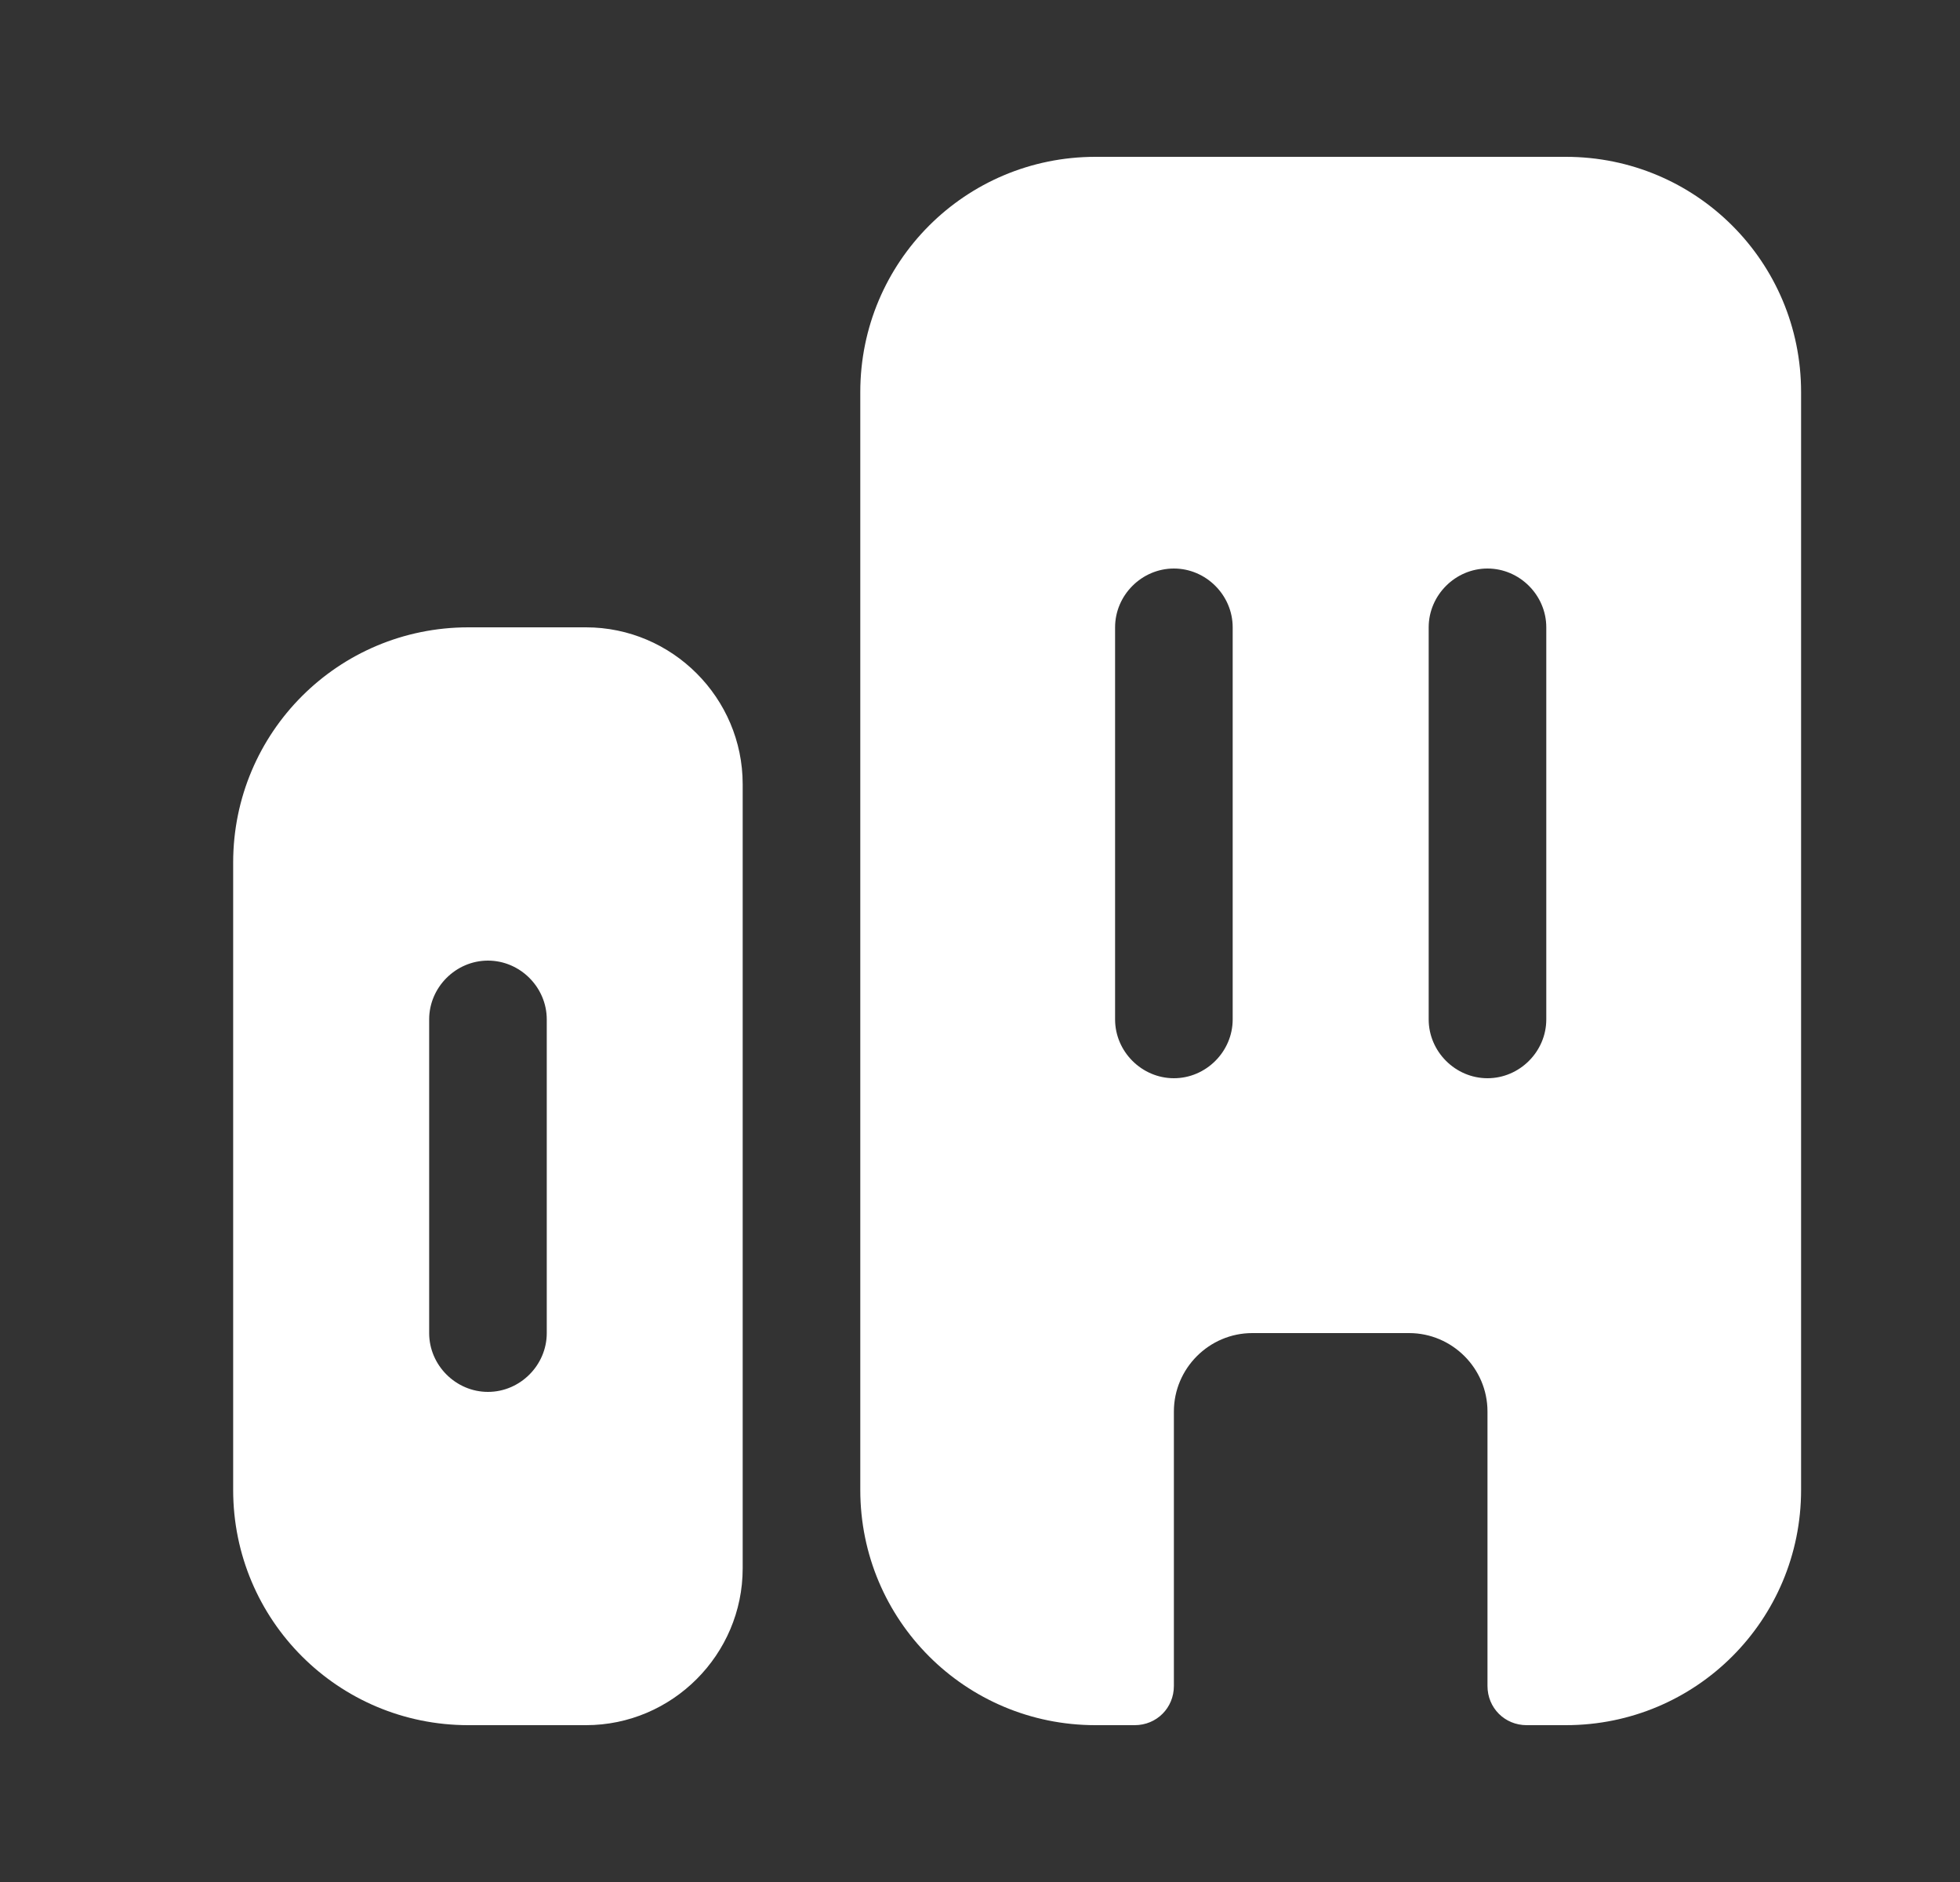
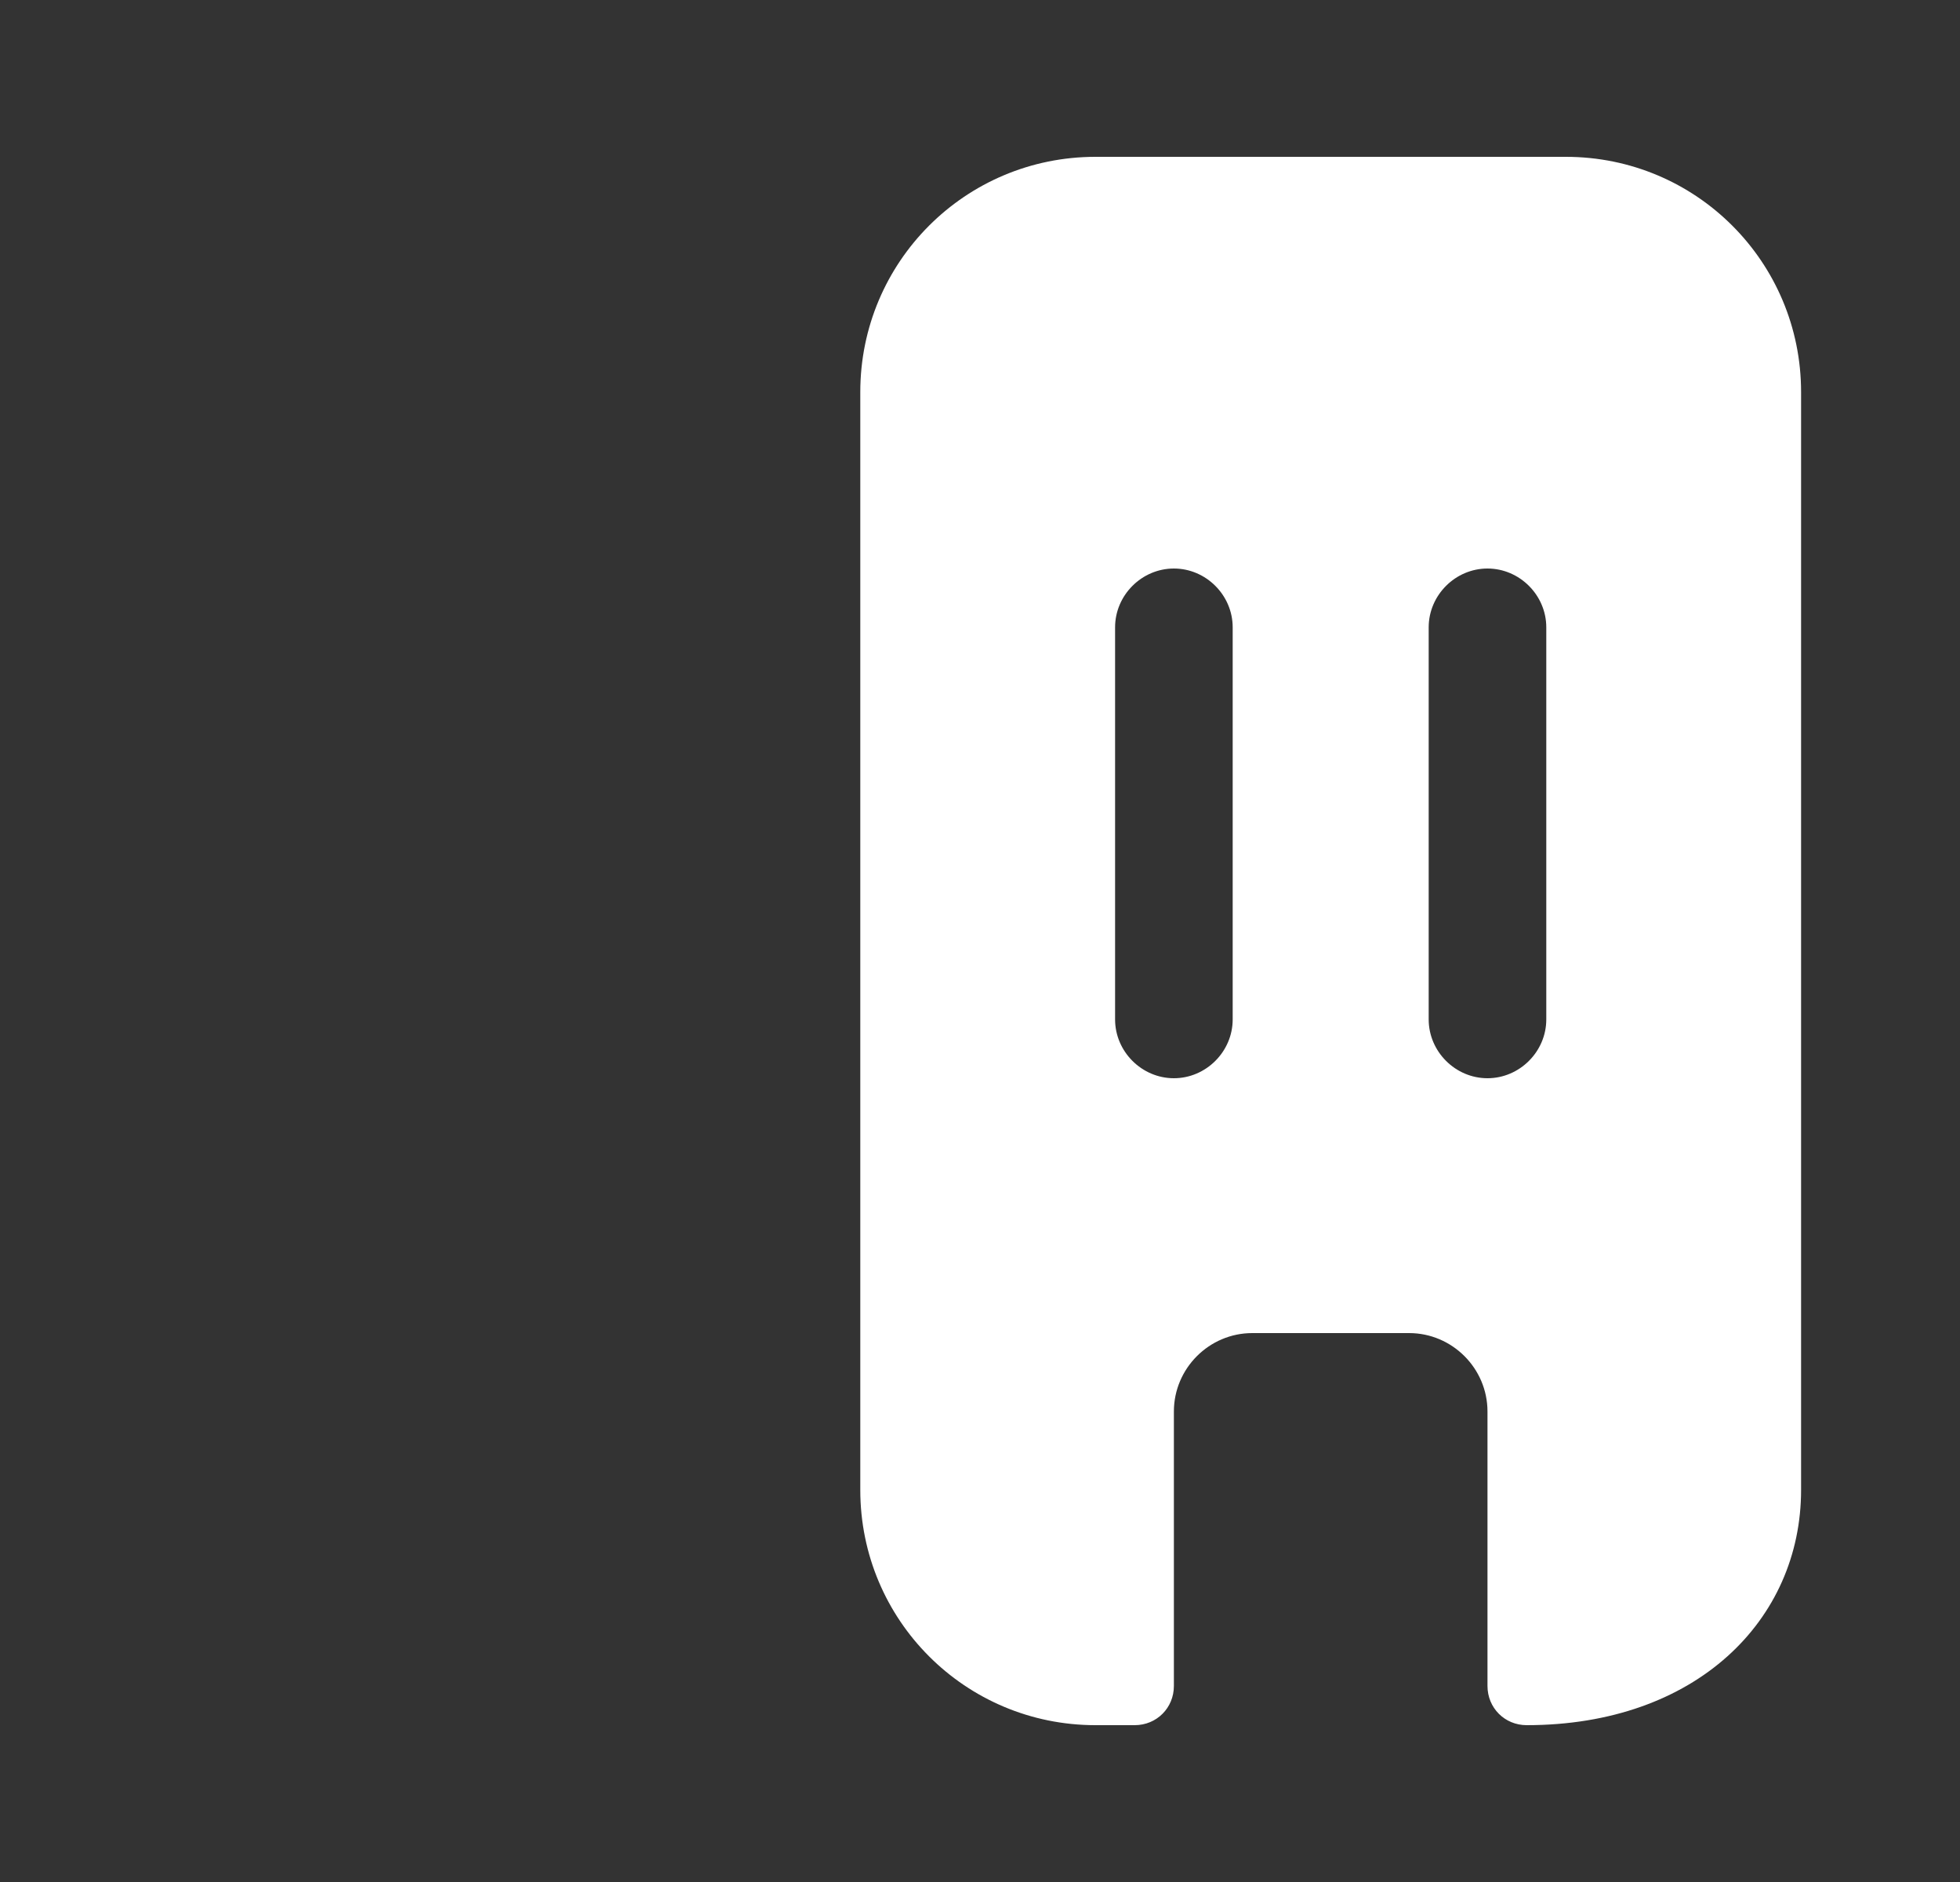
<svg xmlns="http://www.w3.org/2000/svg" width="25" height="24" viewBox="0 0 25 24" fill="none">
  <rect x="0" y="0" width="25" height="24" fill="#333333" stroke="none" />
-   <path d="M5.974 8C4.314 8 2.974 9.34 2.974 11V19C2.974 20.66 4.314 22 5.974 22H7.474C8.574 22 9.473 21.1 9.473 20V10C9.473 8.9 8.574 8 7.474 8H5.974ZM6.974 17C6.974 17.41 6.634 17.75 6.224 17.75C5.814 17.75 5.474 17.41 5.474 17V13C5.474 12.59 5.814 12.25 6.224 12.25C6.634 12.25 6.974 12.59 6.974 13V17Z" fill="white" />
-   <path d="M19.973 2H13.973C12.313 2 10.973 3.34 10.973 5V19C10.973 20.66 12.313 22 13.973 22H14.473C14.753 22 14.973 21.78 14.973 21.5V18C14.973 17.45 15.423 17 15.973 17H17.973C18.523 17 18.973 17.45 18.973 18V21.5C18.973 21.78 19.193 22 19.473 22H19.973C21.633 22 22.973 20.66 22.973 19V5C22.973 3.34 21.633 2 19.973 2ZM15.723 13C15.723 13.41 15.383 13.75 14.973 13.75C14.563 13.75 14.223 13.41 14.223 13V8C14.223 7.59 14.563 7.25 14.973 7.25C15.383 7.25 15.723 7.59 15.723 8V13ZM19.723 13C19.723 13.41 19.383 13.75 18.973 13.75C18.563 13.75 18.223 13.41 18.223 13V8C18.223 7.59 18.563 7.25 18.973 7.25C19.383 7.25 19.723 7.59 19.723 8V13Z" fill="white" />
+   <path d="M19.973 2H13.973C12.313 2 10.973 3.34 10.973 5V19C10.973 20.66 12.313 22 13.973 22H14.473C14.753 22 14.973 21.78 14.973 21.5V18C14.973 17.45 15.423 17 15.973 17H17.973C18.523 17 18.973 17.45 18.973 18V21.5C18.973 21.78 19.193 22 19.473 22C21.633 22 22.973 20.66 22.973 19V5C22.973 3.34 21.633 2 19.973 2ZM15.723 13C15.723 13.41 15.383 13.75 14.973 13.75C14.563 13.75 14.223 13.41 14.223 13V8C14.223 7.59 14.563 7.25 14.973 7.25C15.383 7.25 15.723 7.59 15.723 8V13ZM19.723 13C19.723 13.41 19.383 13.75 18.973 13.75C18.563 13.75 18.223 13.41 18.223 13V8C18.223 7.59 18.563 7.25 18.973 7.25C19.383 7.25 19.723 7.59 19.723 8V13Z" fill="white" />
</svg>